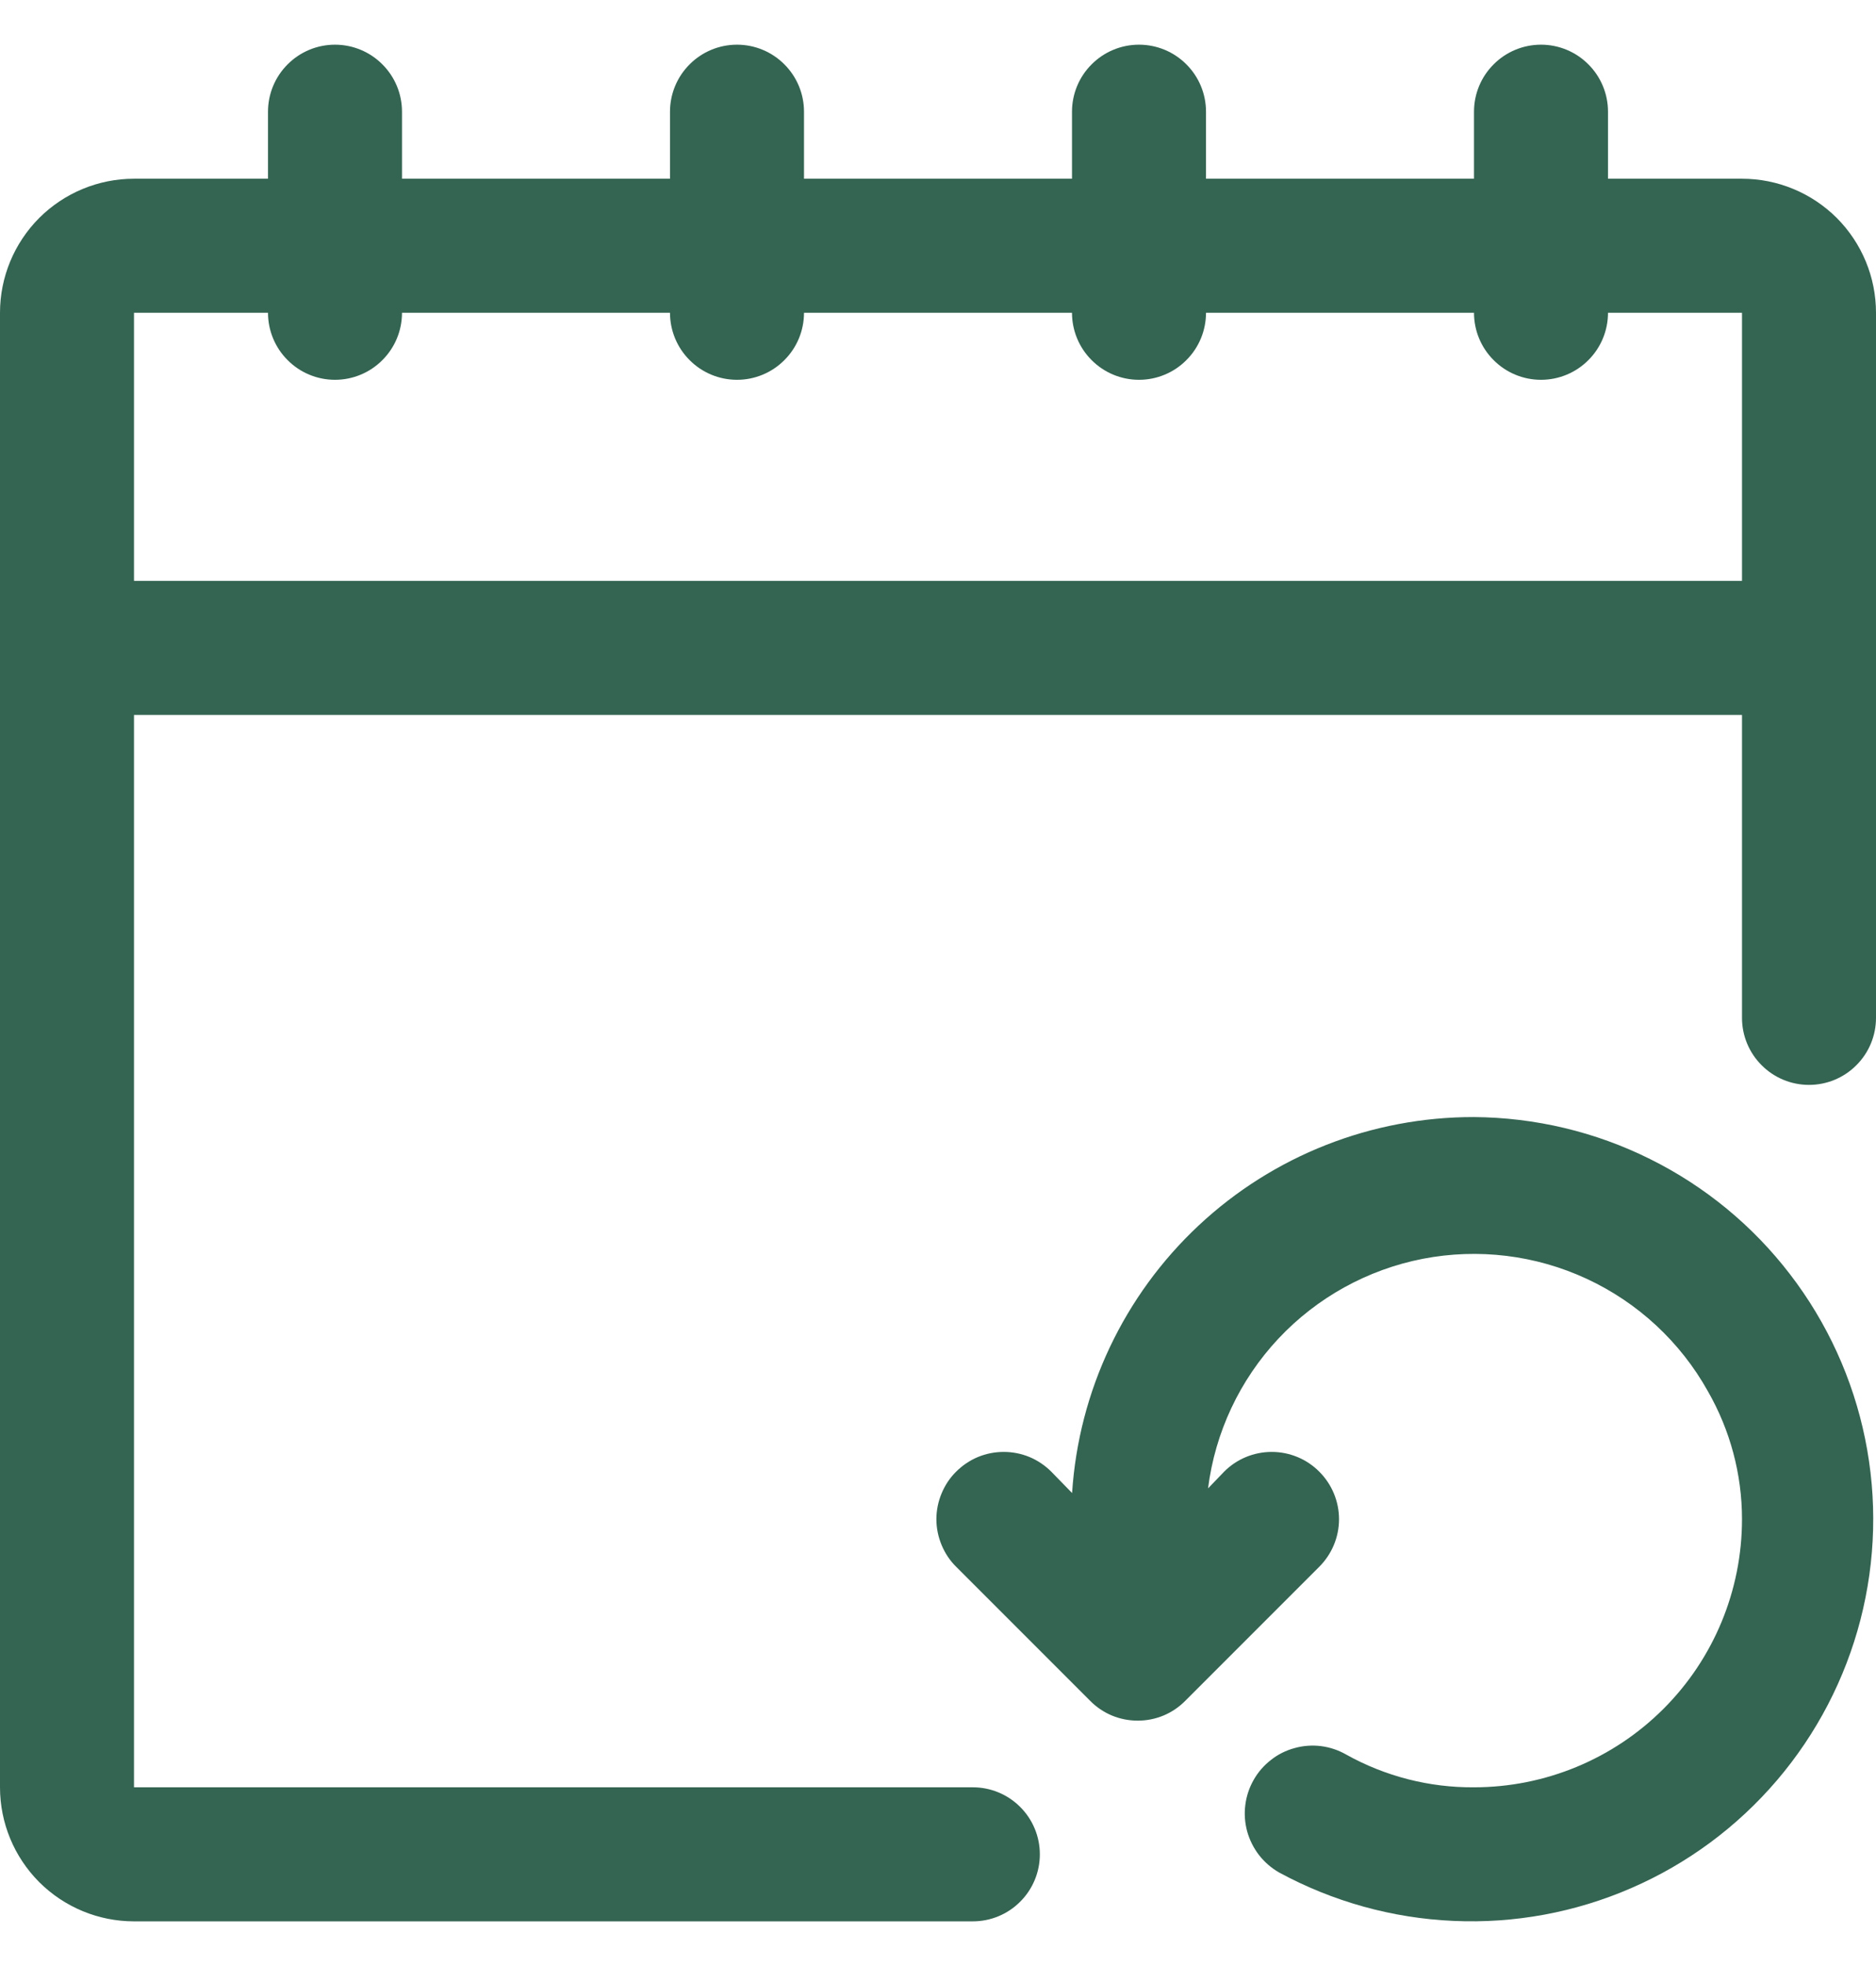
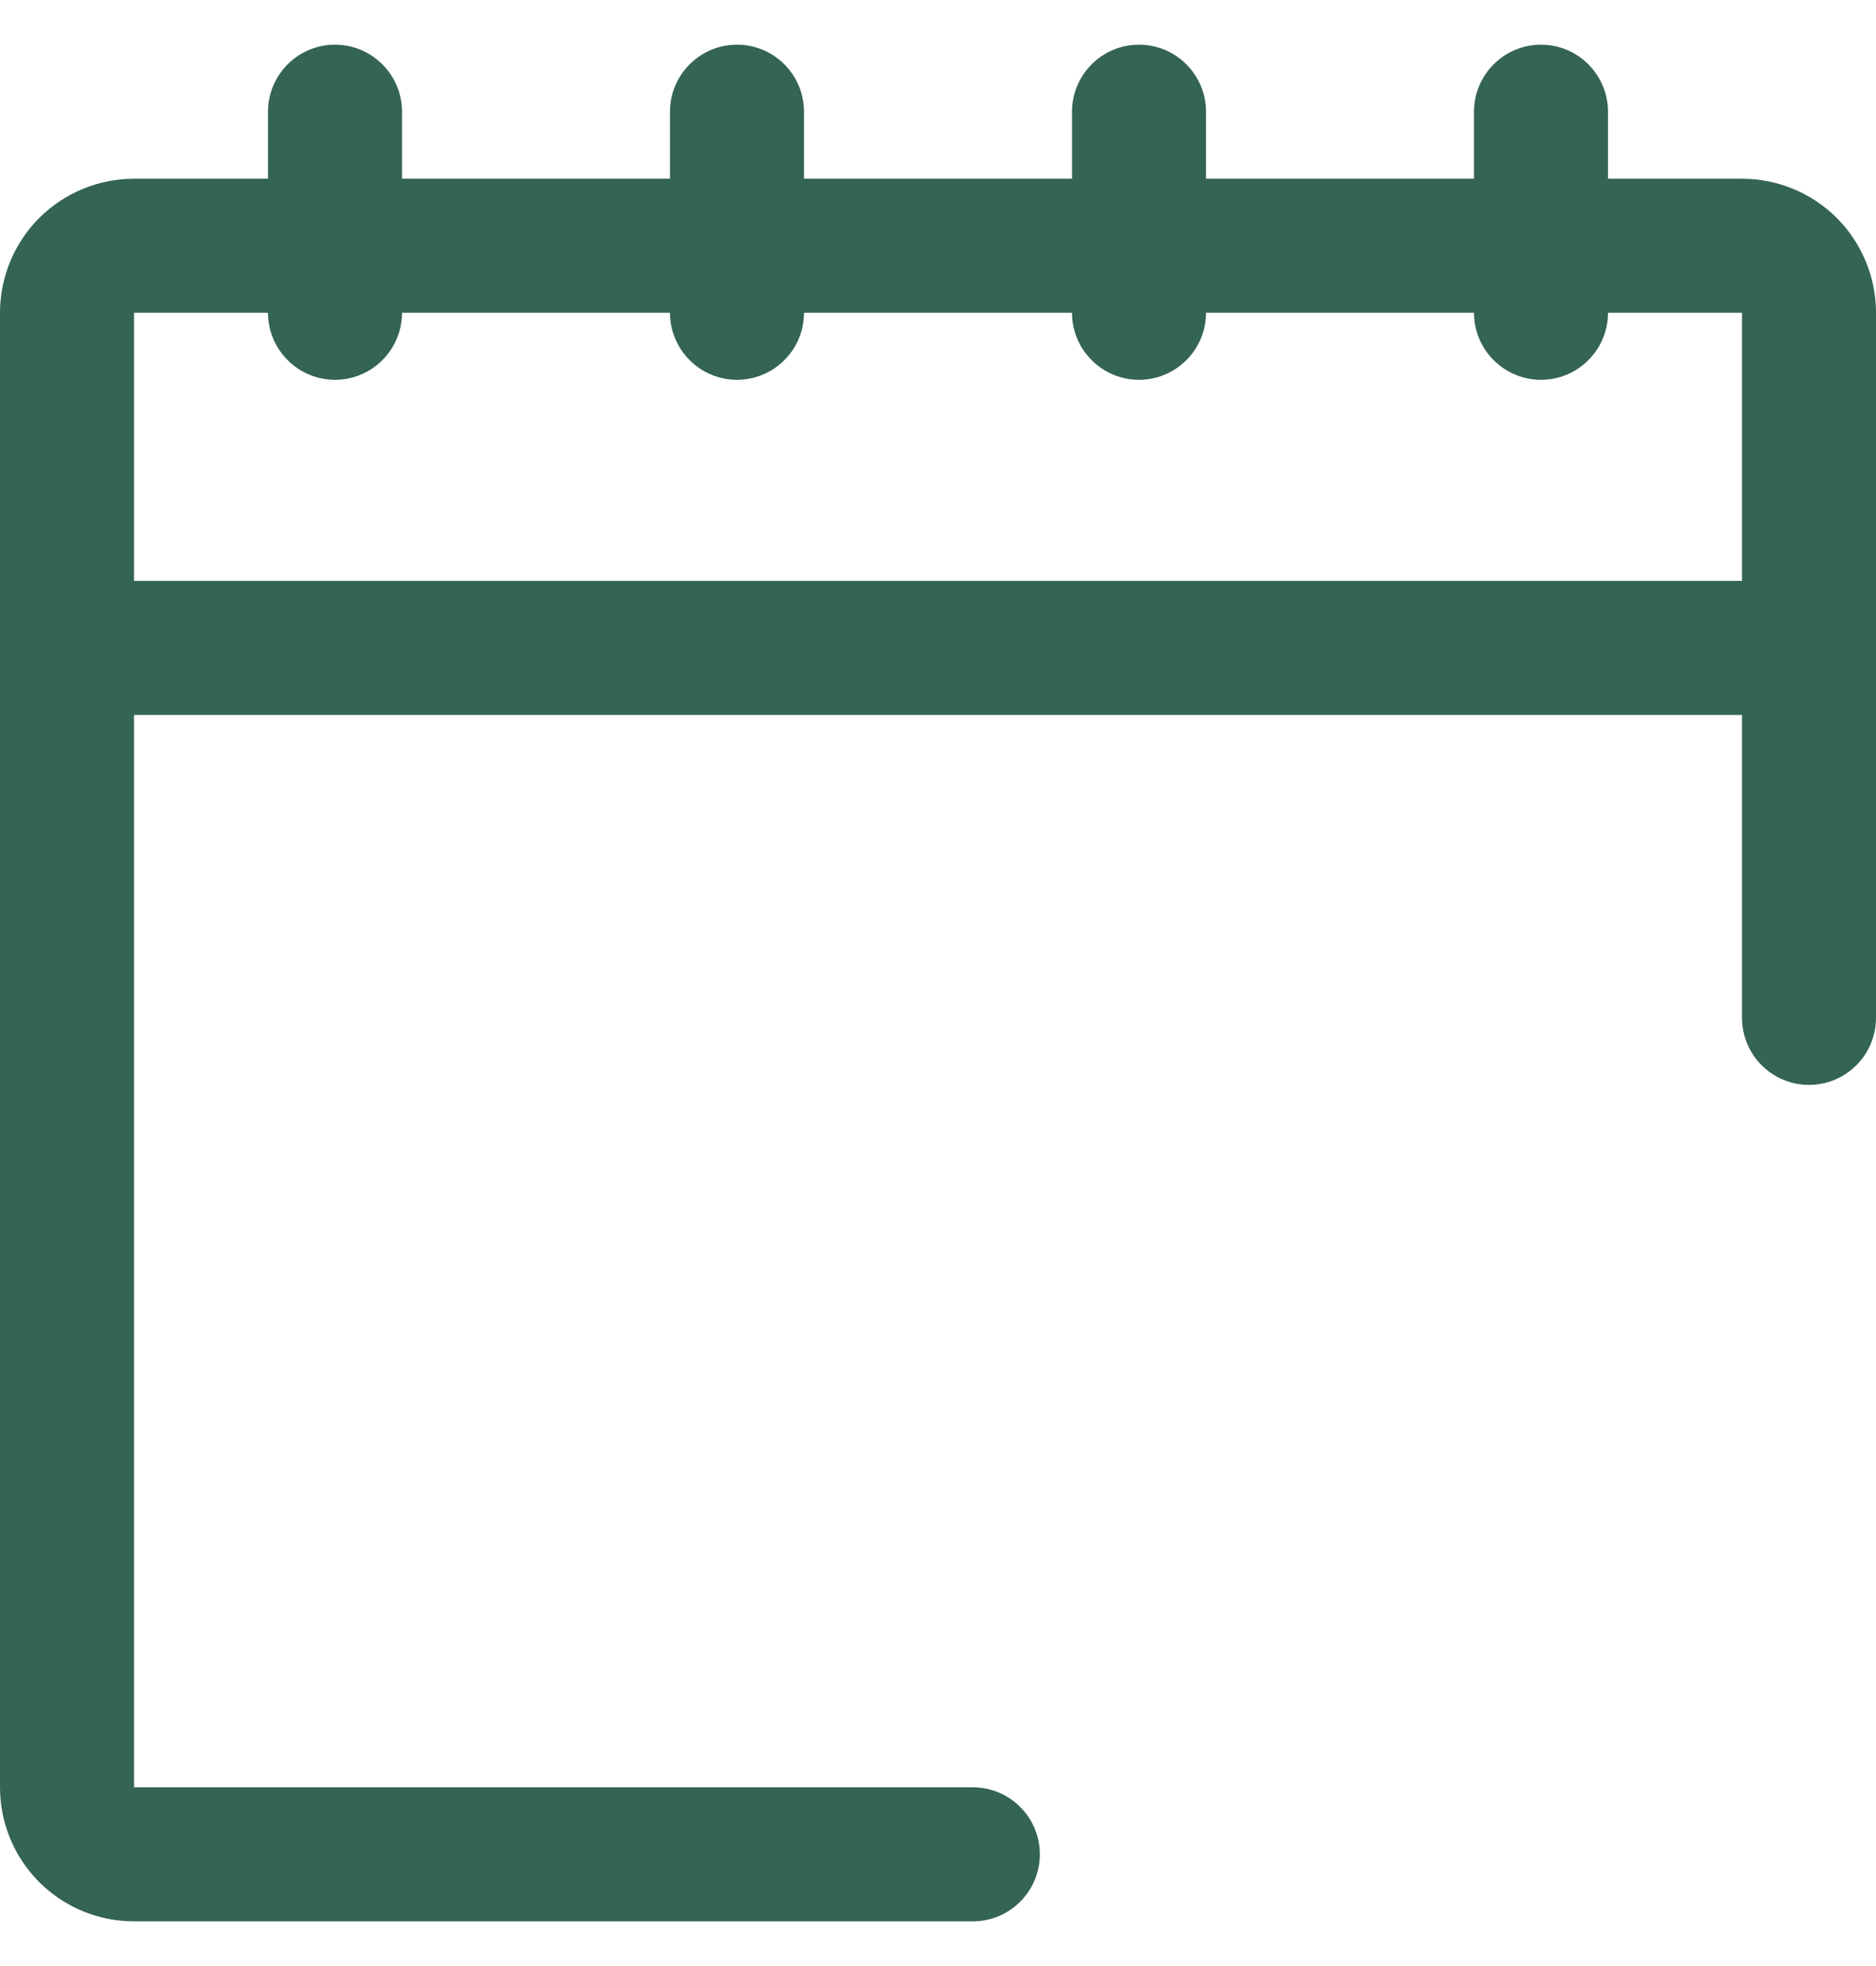
<svg xmlns="http://www.w3.org/2000/svg" width="21" height="22" viewBox="0 0 21 22" fill="none">
-   <path d="M16.5 12.5C15.356 12.498 14.254 12.931 13.418 13.713C12.582 14.495 12.075 15.565 12.001 16.707L11.768 16.468C11.698 16.398 11.615 16.342 11.524 16.304C11.432 16.266 11.334 16.247 11.236 16.247C11.137 16.247 11.039 16.266 10.947 16.304C10.856 16.342 10.773 16.398 10.703 16.468C10.633 16.537 10.578 16.62 10.54 16.712C10.502 16.803 10.482 16.901 10.482 17C10.482 17.099 10.502 17.197 10.54 17.288C10.578 17.38 10.633 17.463 10.703 17.532L12.203 19.032C12.273 19.103 12.356 19.159 12.447 19.197C12.539 19.235 12.636 19.254 12.736 19.254C12.835 19.254 12.932 19.235 13.024 19.197C13.115 19.159 13.198 19.103 13.268 19.032L14.768 17.532C14.909 17.391 14.989 17.2 14.989 17C14.989 16.8 14.909 16.609 14.768 16.468C14.627 16.326 14.435 16.247 14.236 16.247C14.036 16.247 13.844 16.326 13.703 16.468L13.523 16.655C13.602 16.028 13.877 15.443 14.309 14.981C14.741 14.52 15.307 14.207 15.927 14.086C16.547 13.966 17.189 14.044 17.762 14.31C18.335 14.576 18.81 15.016 19.118 15.568C19.368 16.004 19.5 16.497 19.5 17C19.5 17.796 19.184 18.559 18.622 19.121C18.059 19.684 17.296 20 16.5 20C15.999 20.004 15.505 19.877 15.068 19.633C14.981 19.583 14.886 19.552 14.787 19.539C14.688 19.527 14.588 19.534 14.492 19.561C14.395 19.587 14.305 19.632 14.227 19.694C14.148 19.755 14.082 19.831 14.033 19.918C13.984 20.004 13.952 20.1 13.94 20.199C13.927 20.297 13.935 20.398 13.961 20.494C13.988 20.59 14.033 20.68 14.094 20.759C14.155 20.837 14.231 20.903 14.318 20.953C14.919 21.279 15.586 21.465 16.27 21.495C16.953 21.526 17.635 21.4 18.262 21.127C18.89 20.855 19.447 20.442 19.891 19.922C20.335 19.402 20.655 18.787 20.826 18.125C20.997 17.462 21.015 16.77 20.878 16.1C20.741 15.429 20.453 14.799 20.036 14.257C19.619 13.714 19.084 13.274 18.471 12.97C17.859 12.665 17.185 12.505 16.5 12.5Z" fill="#346452" />
  <path d="M19.5 2H18V1.25C18 1.051 17.921 0.86 17.78 0.72C17.64 0.579 17.449 0.5 17.25 0.5C17.051 0.5 16.86 0.579 16.72 0.72C16.579 0.86 16.5 1.051 16.5 1.25V2H13.5V1.25C13.5 1.051 13.421 0.86 13.28 0.72C13.14 0.579 12.949 0.5 12.75 0.5C12.551 0.5 12.36 0.579 12.22 0.72C12.079 0.86 12 1.051 12 1.25V2H9V1.25C9 1.051 8.921 0.86 8.78 0.72C8.64 0.579 8.449 0.5 8.25 0.5C8.051 0.5 7.86 0.579 7.72 0.72C7.579 0.86 7.5 1.051 7.5 1.25V2H4.5V1.25C4.5 1.051 4.421 0.86 4.28 0.72C4.14 0.579 3.949 0.5 3.75 0.5C3.551 0.5 3.36 0.579 3.22 0.72C3.079 0.86 3 1.051 3 1.25V2H1.5C1.102 2 0.721 2.158 0.439 2.439C0.158 2.721 0 3.102 0 3.5V20C0 20.398 0.158 20.779 0.439 21.061C0.721 21.342 1.102 21.5 1.5 21.5H10.89C11.089 21.5 11.28 21.421 11.42 21.28C11.561 21.14 11.64 20.949 11.64 20.75C11.64 20.551 11.561 20.36 11.42 20.22C11.28 20.079 11.089 20 10.89 20H1.5V8H19.5V11.39C19.5 11.589 19.579 11.78 19.72 11.92C19.86 12.061 20.051 12.14 20.25 12.14C20.449 12.14 20.64 12.061 20.78 11.92C20.921 11.78 21 11.589 21 11.39V3.5C21 3.102 20.842 2.721 20.561 2.439C20.279 2.158 19.898 2 19.5 2ZM1.5 6.5V3.5H3C3 3.699 3.079 3.89 3.22 4.03C3.36 4.171 3.551 4.25 3.75 4.25C3.949 4.25 4.14 4.171 4.28 4.03C4.421 3.89 4.5 3.699 4.5 3.5H7.5C7.5 3.699 7.579 3.89 7.72 4.03C7.86 4.171 8.051 4.25 8.25 4.25C8.449 4.25 8.64 4.171 8.78 4.03C8.921 3.89 9 3.699 9 3.5H12C12 3.699 12.079 3.89 12.22 4.03C12.36 4.171 12.551 4.25 12.75 4.25C12.949 4.25 13.14 4.171 13.28 4.03C13.421 3.89 13.5 3.699 13.5 3.5H16.5C16.5 3.699 16.579 3.89 16.72 4.03C16.86 4.171 17.051 4.25 17.25 4.25C17.449 4.25 17.64 4.171 17.78 4.03C17.921 3.89 18 3.699 18 3.5H19.5V6.5H1.5Z" fill="#346452" />
</svg>